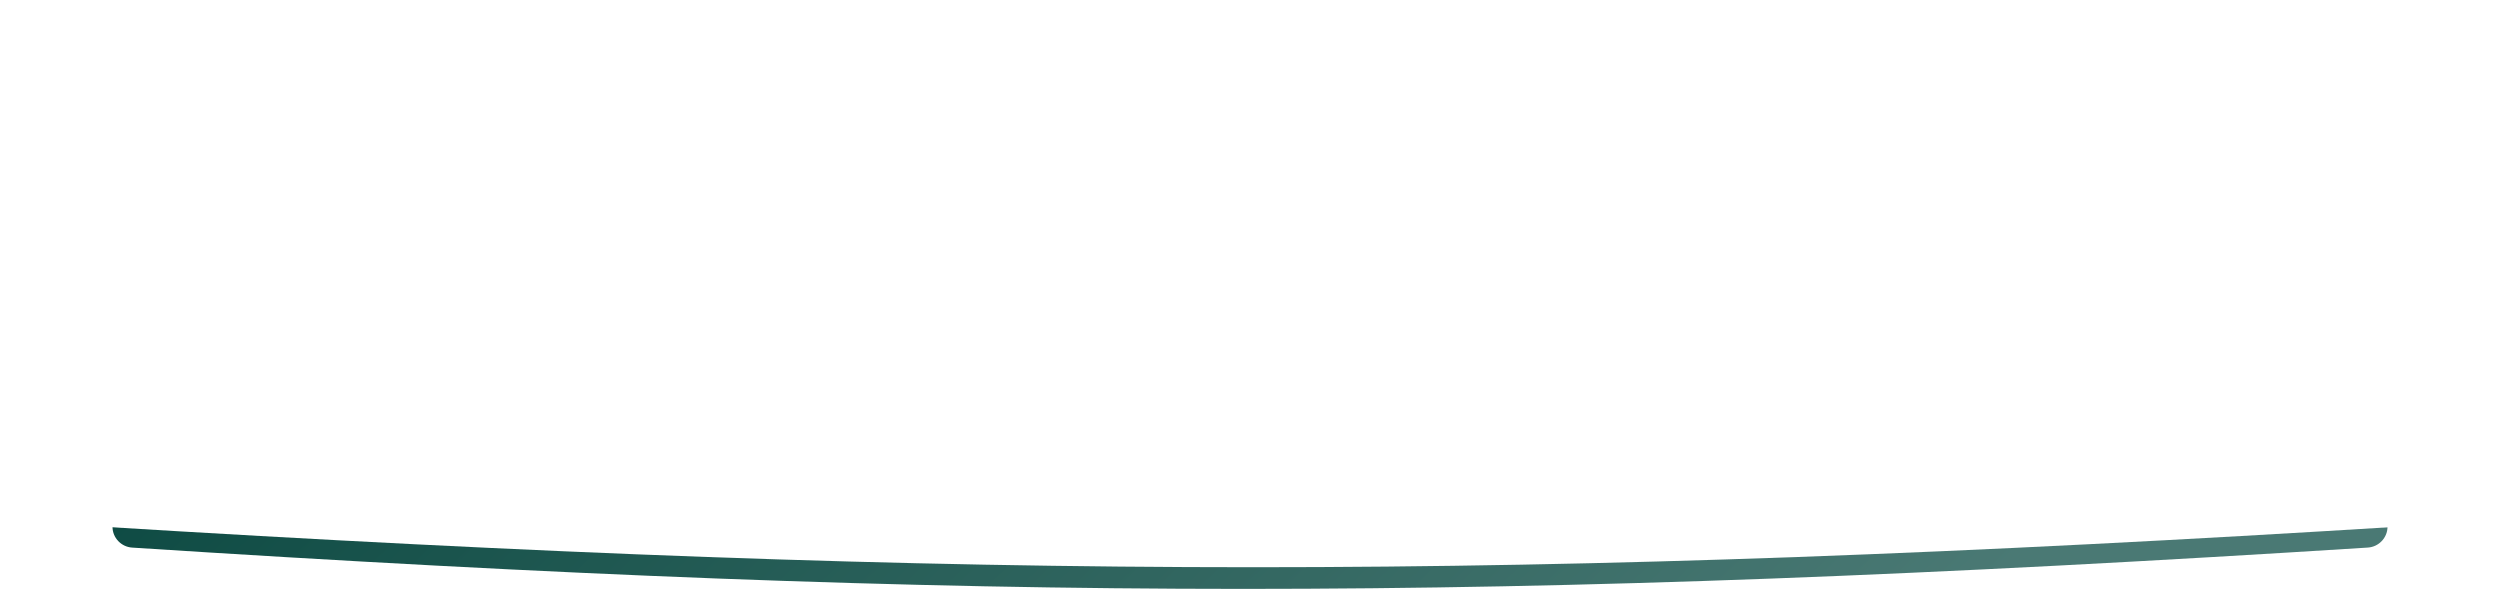
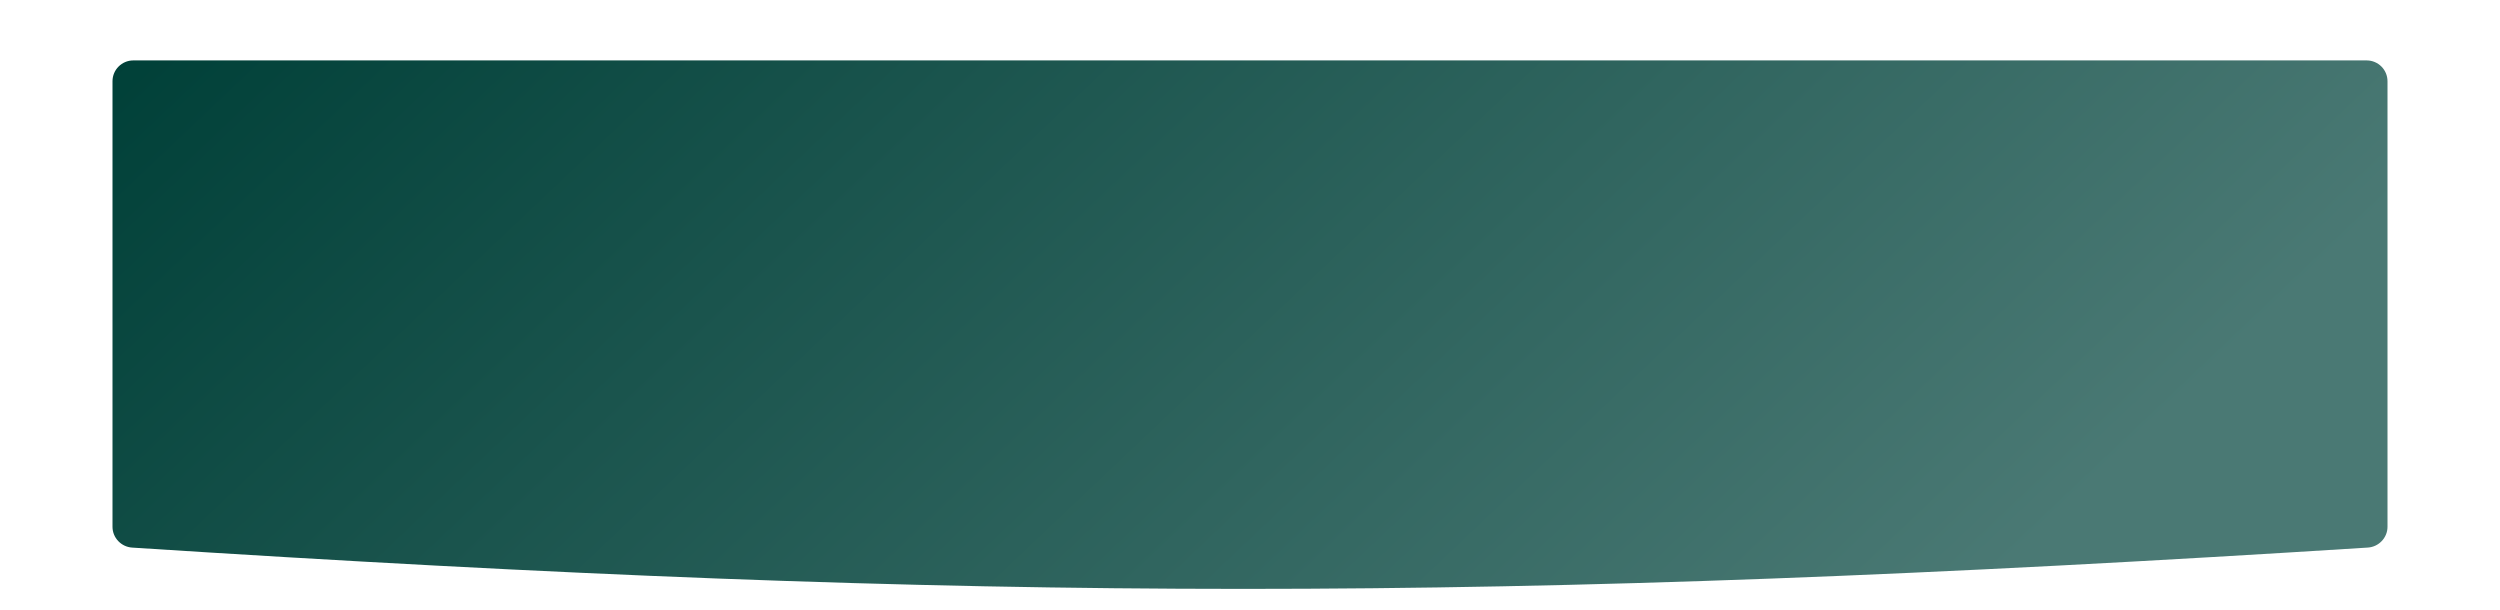
<svg xmlns="http://www.w3.org/2000/svg" width="1200" height="293" viewBox="0 0 1200 293" fill="none">
  <path d="M54 39C54 33.477 58.477 29 64 29H1136C1141.52 29 1146 33.477 1146 39V252.854C1146 258.129 1141.81 262.503 1136.55 262.836C719.149 289.303 471.832 289.25 63.438 262.847C58.179 262.507 54 258.136 54 252.865V39Z" fill="url(#paint0_linear_51_3018)" />
  <g filter="url(#filter0_d_51_3018)">
-     <path d="M20 44.554C20 28.784 32.784 16 48.554 16H1151.45C1167.22 16 1180 28.784 1180 44.554V220.204C1180 235.27 1168.18 247.755 1153.14 248.687C732.21 274.792 471.767 274.814 46.88 248.675C31.836 247.749 20 235.262 20 220.19V44.554Z" fill="white" />
-   </g>
+     </g>
  <defs>
    <filter id="filter0_d_51_3018" x="0" y="0" width="1200" height="292.272" filterUnits="userSpaceOnUse" color-interpolation-filters="sRGB">
      <feFlood flood-opacity="0" result="BackgroundImageFix" />
      <feColorMatrix in="SourceAlpha" type="matrix" values="0 0 0 0 0 0 0 0 0 0 0 0 0 0 0 0 0 0 127 0" result="hardAlpha" />
      <feOffset dy="4" />
      <feGaussianBlur stdDeviation="10" />
      <feComposite in2="hardAlpha" operator="out" />
      <feColorMatrix type="matrix" values="0 0 0 0 0 0 0 0 0 0 0 0 0 0 0 0 0 0 0.1 0" />
      <feBlend mode="normal" in2="BackgroundImageFix" result="effect1_dropShadow_51_3018" />
      <feBlend mode="normal" in="SourceGraphic" in2="effect1_dropShadow_51_3018" result="shape" />
    </filter>
    <linearGradient id="paint0_linear_51_3018" x1="54" y1="29" x2="606.199" y2="611.918" gradientUnits="userSpaceOnUse">
      <stop stop-color="#004038" />
      <stop offset="1" stop-color="#4A7974" />
    </linearGradient>
  </defs>
</svg>